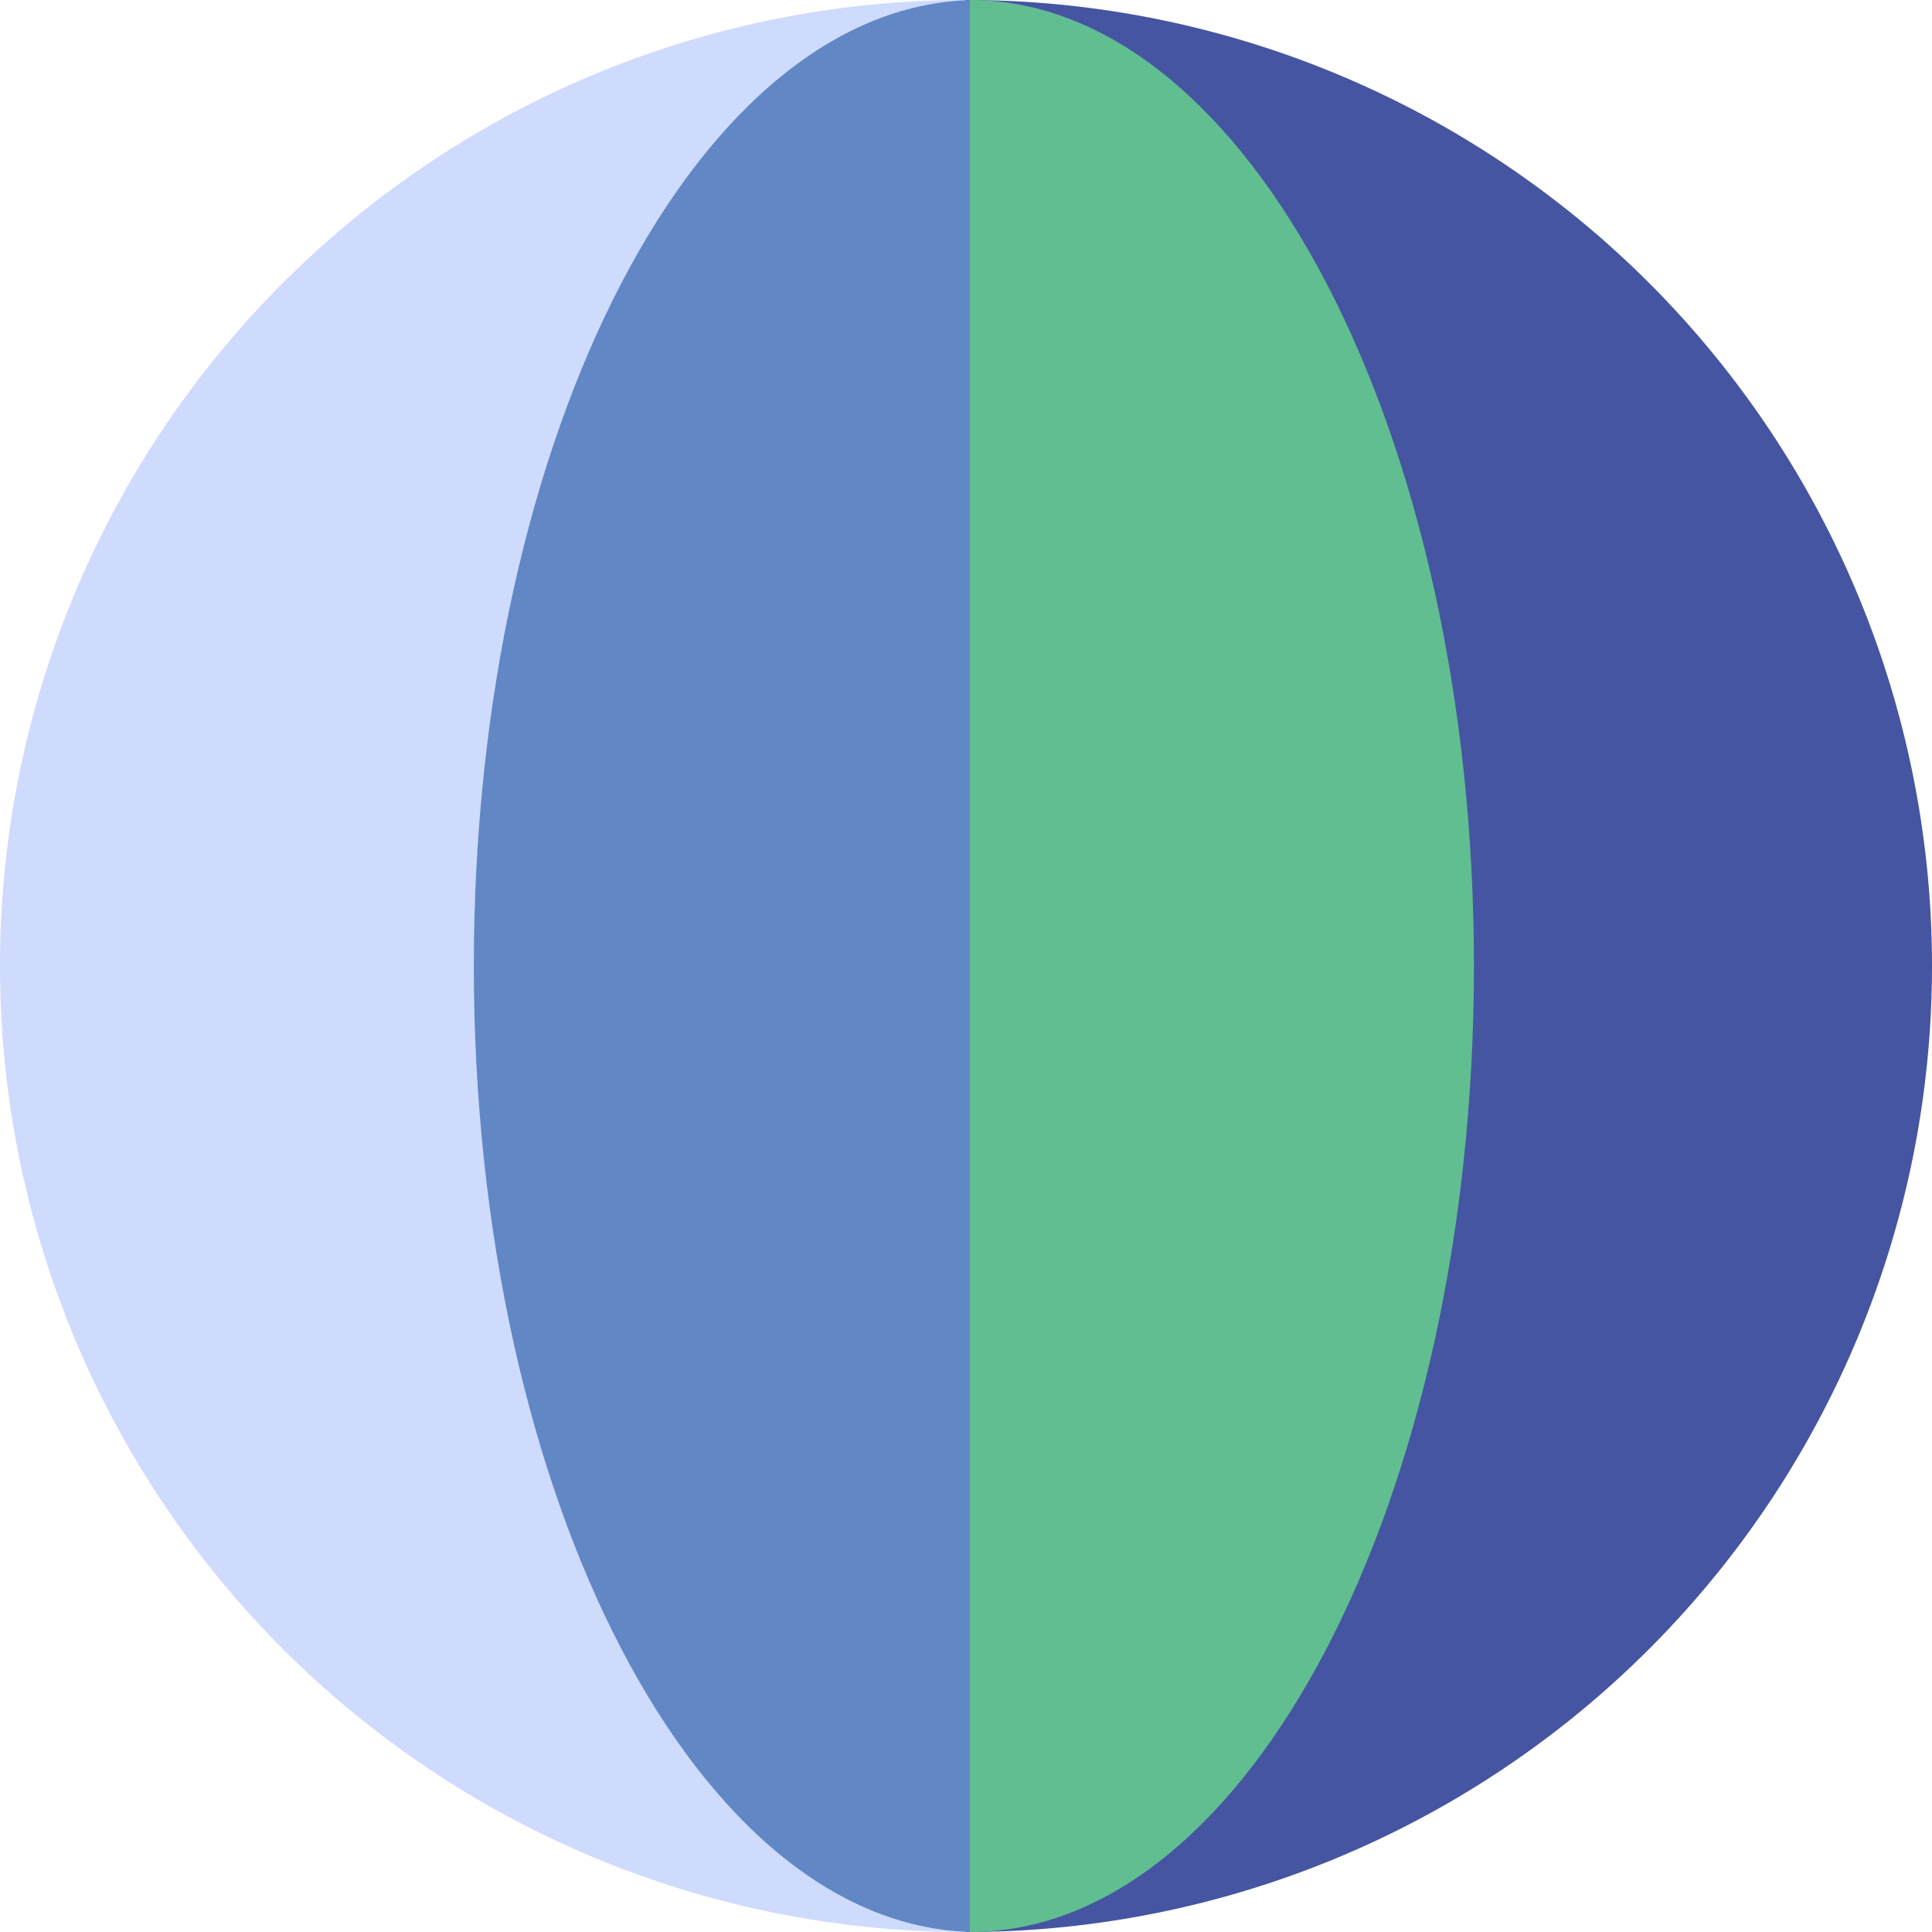
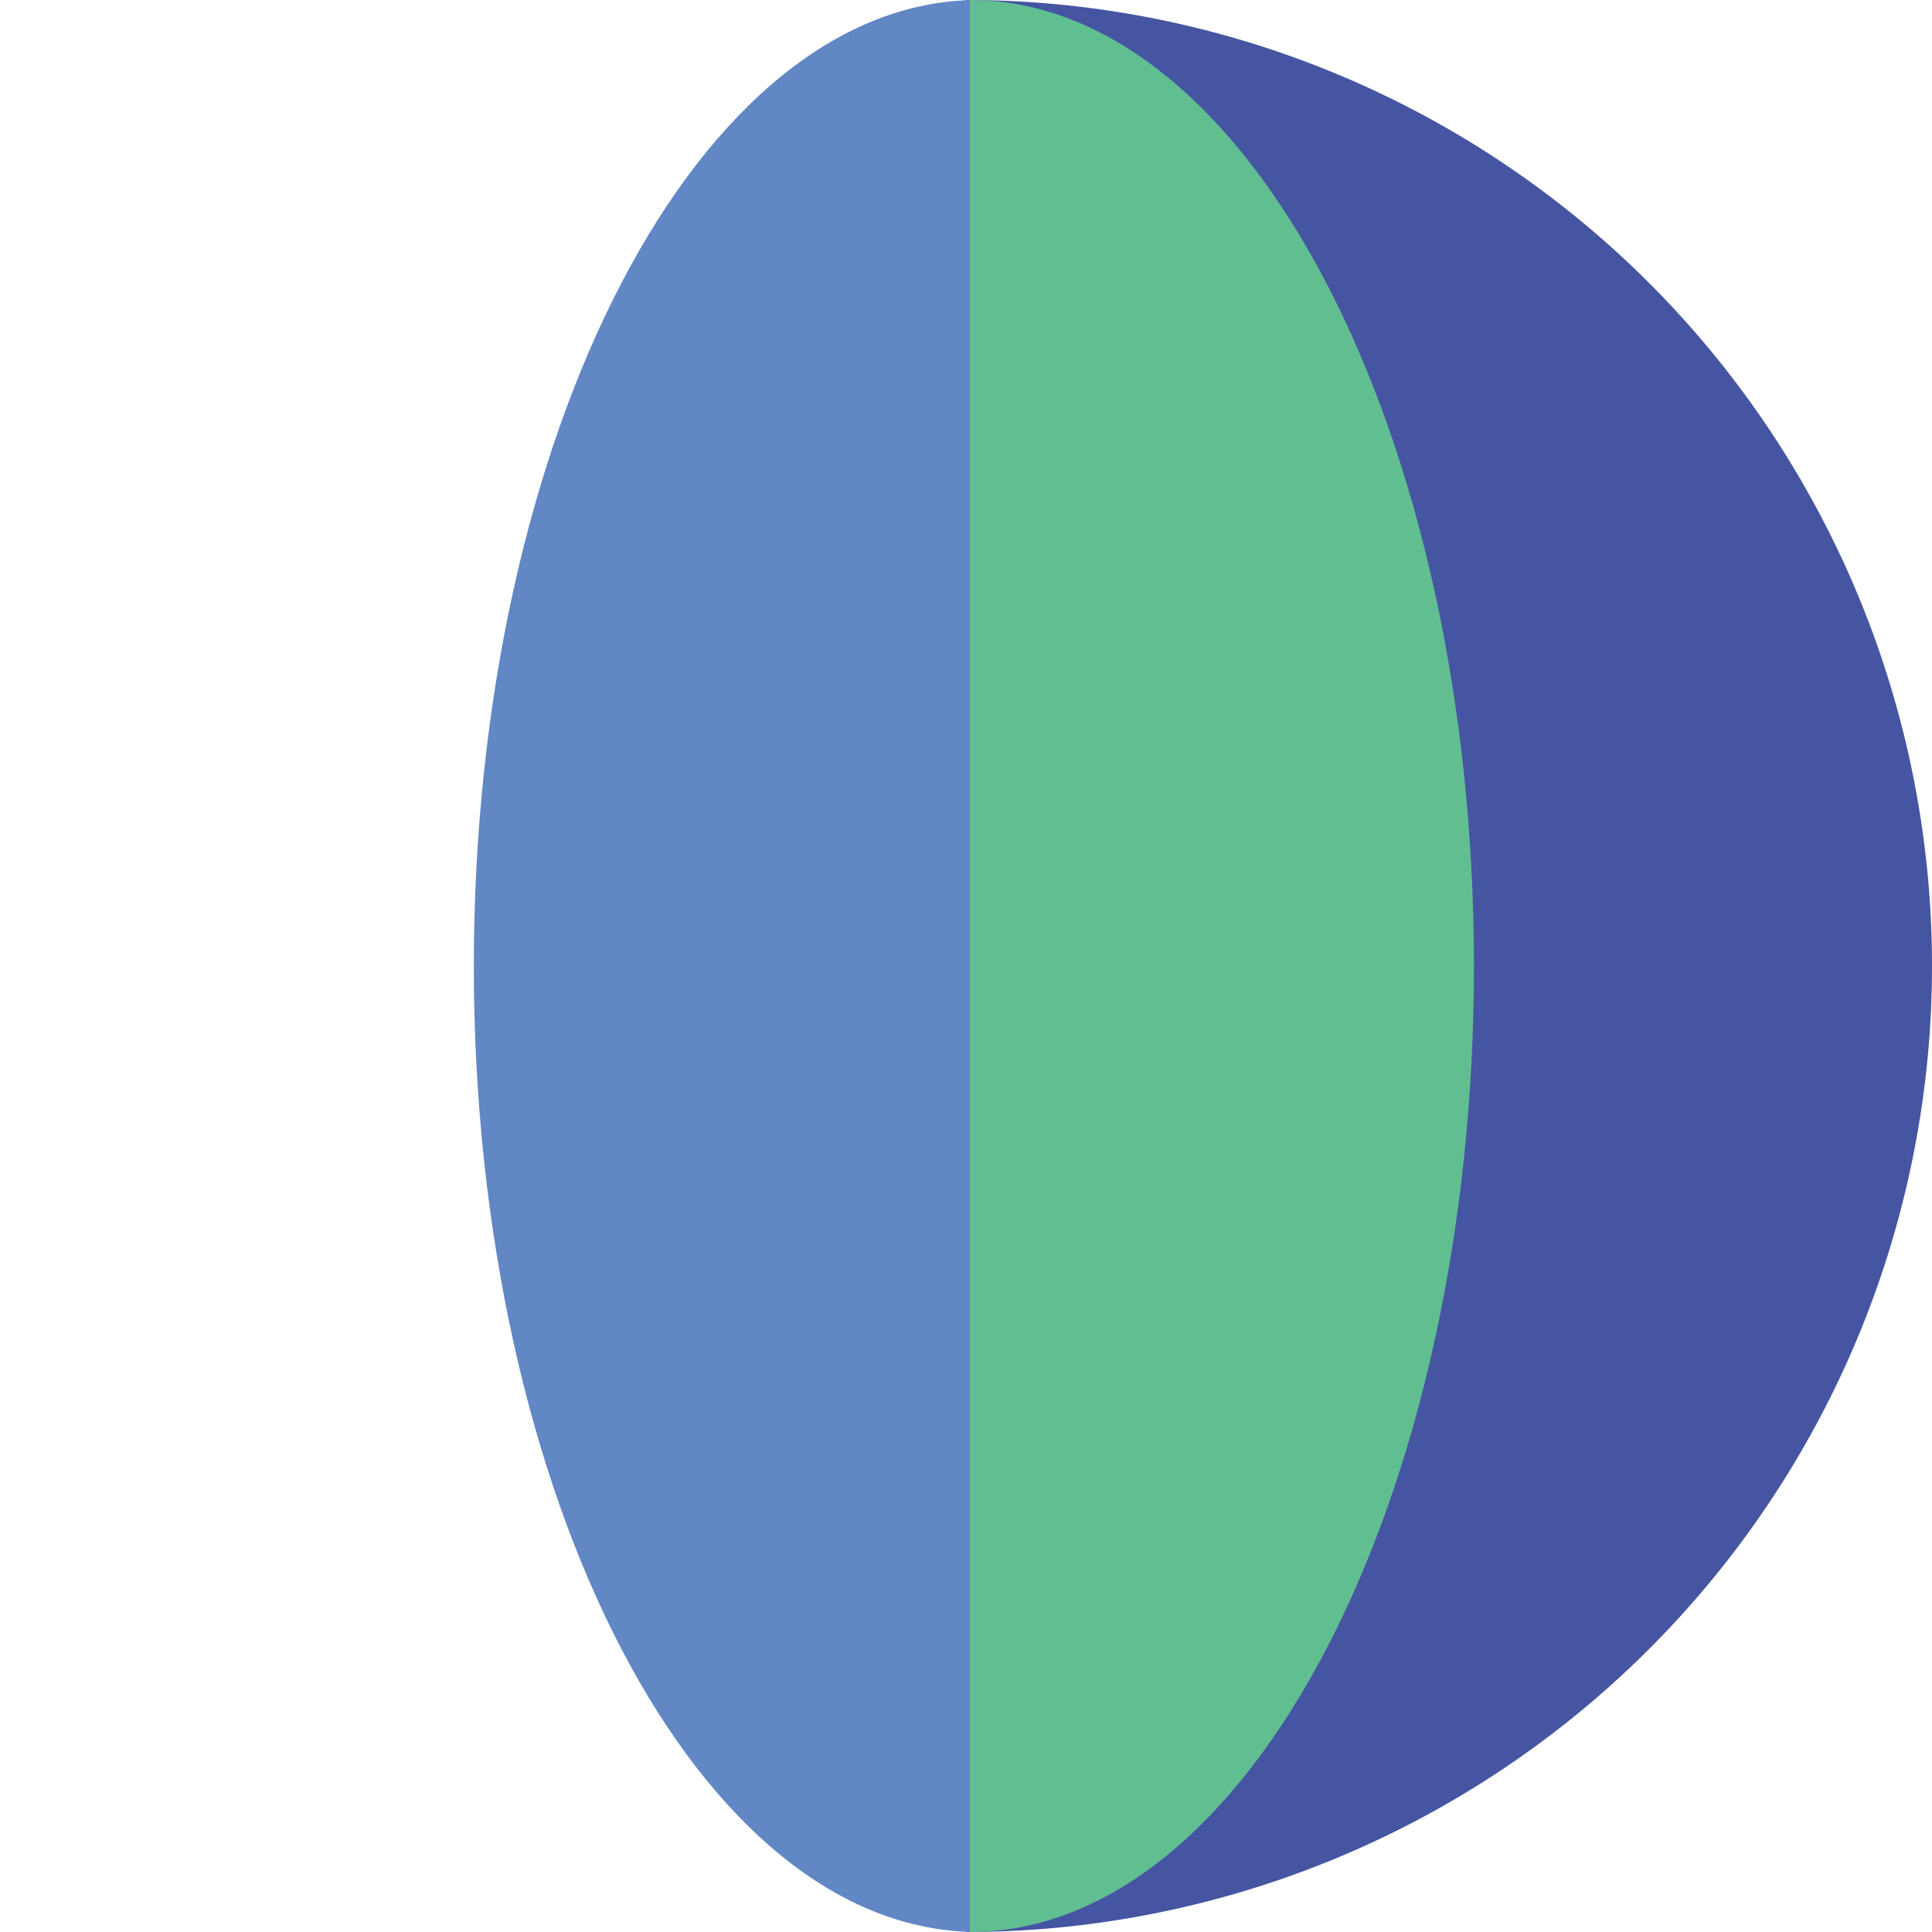
<svg xmlns="http://www.w3.org/2000/svg" viewBox="0 0 100 100">
  <defs>
    <style>.a{fill:#cfdbfd;}.b{fill:#4555a2;}.c{fill:#6187c5;}.d{fill:#61be91;}</style>
  </defs>
-   <path class="a" d="M50,100A50,50,0,0,1,50,0" />
  <path class="b" d="M50,100A50,50,0,0,0,50,0" />
  <path class="c" d="M50.616,100c-14.409,0-26.091-22.386-26.091-50S36.207,0,50.616,0" />
  <path class="d" d="M50.201,0C64.61,0,76.291,22.386,76.291,50S64.61,100,50.201,100" />
</svg>